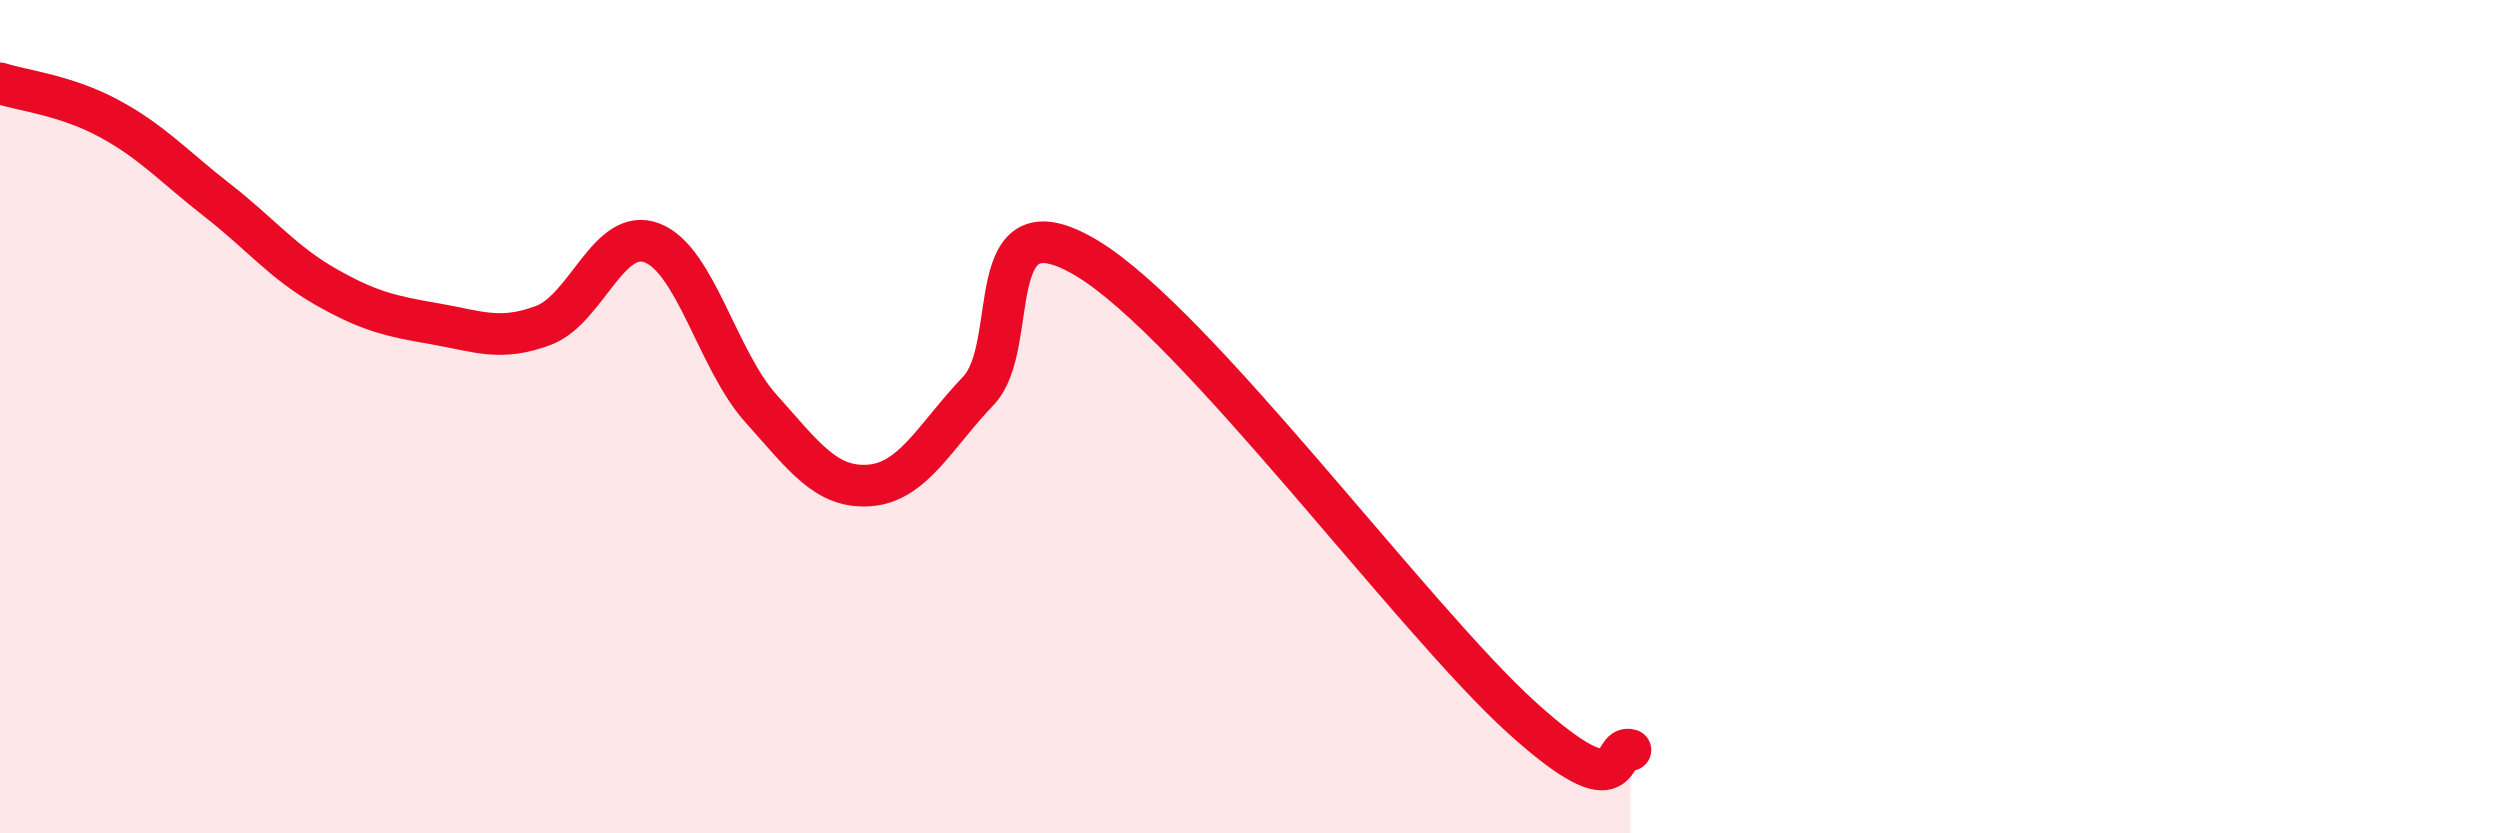
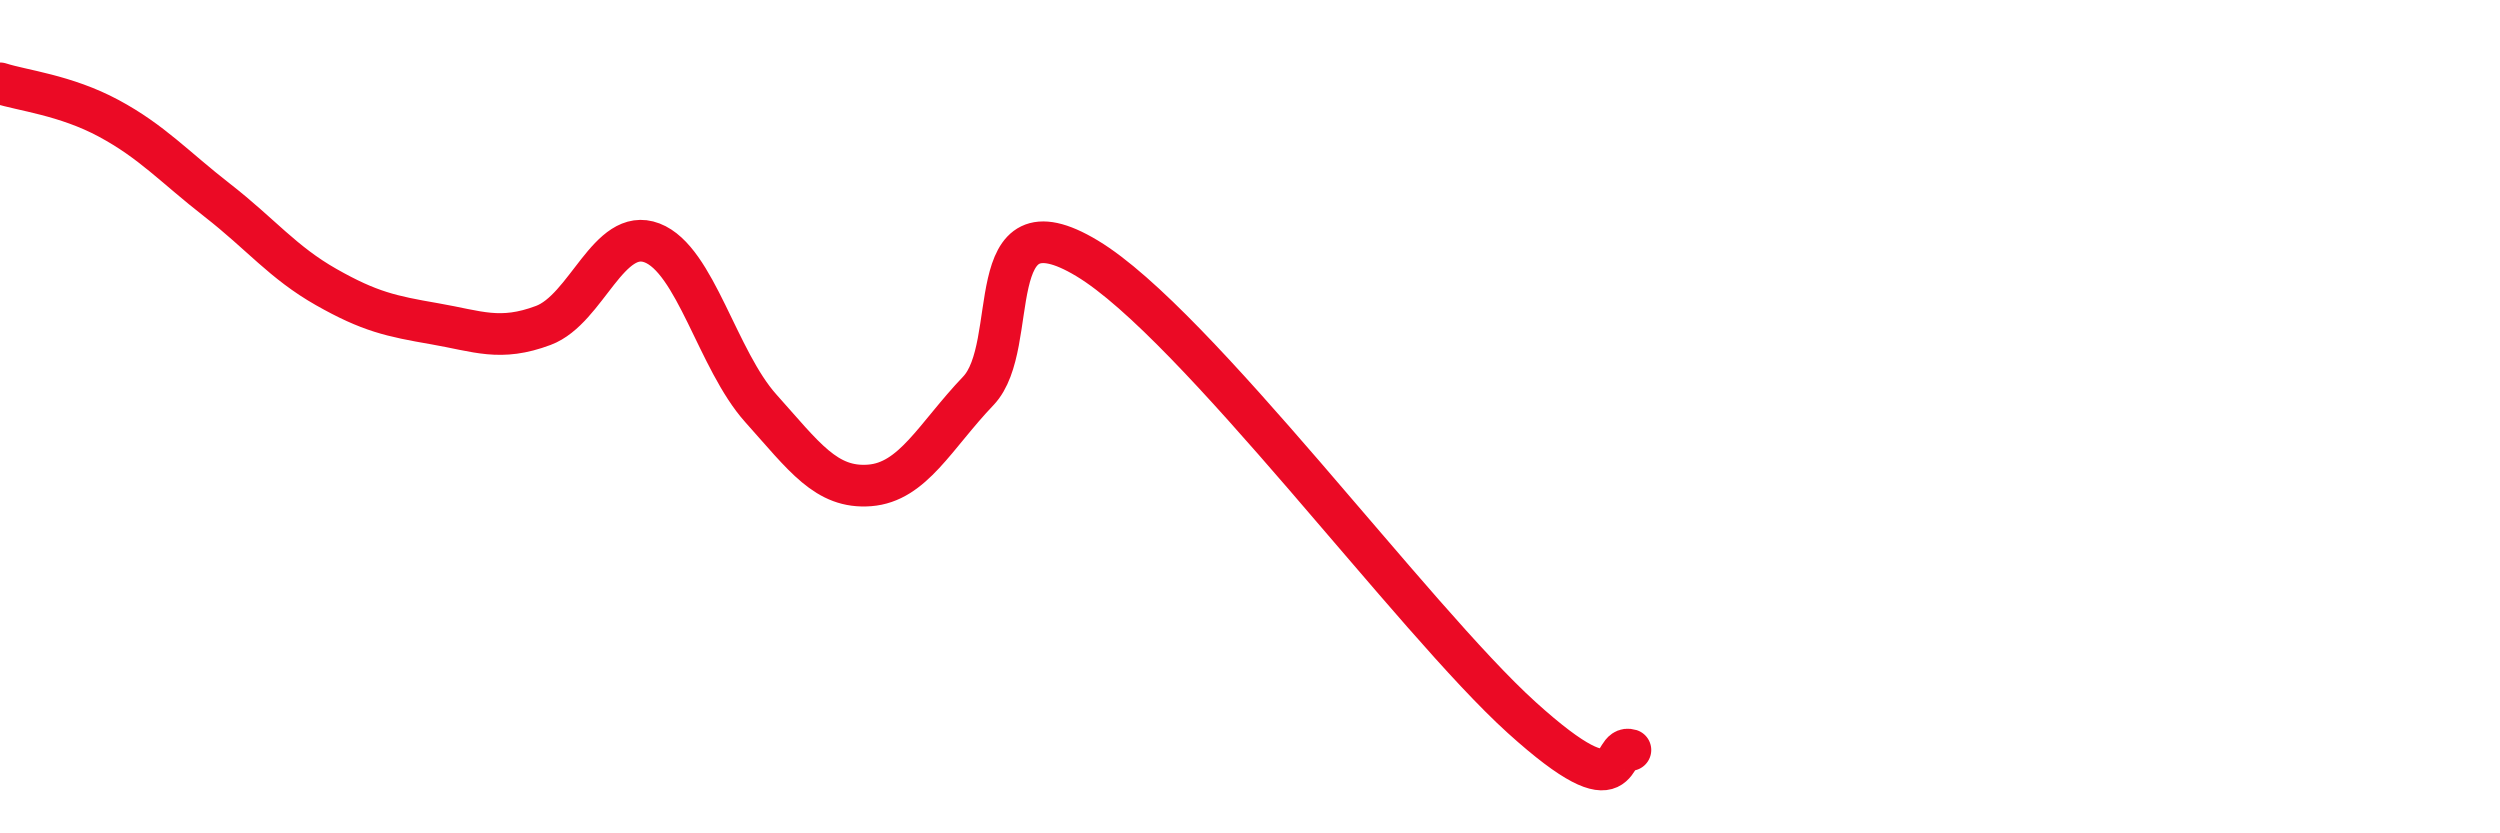
<svg xmlns="http://www.w3.org/2000/svg" width="60" height="20" viewBox="0 0 60 20">
-   <path d="M 0,2 C 0.52,2.17 1.57,2.28 2.61,2.84 C 3.65,3.4 4.18,4 5.22,4.81 C 6.26,5.62 6.79,6.3 7.83,6.89 C 8.87,7.48 9.39,7.59 10.43,7.77 C 11.47,7.95 12,8.2 13.04,7.81 C 14.08,7.42 14.61,5.43 15.65,5.83 C 16.69,6.23 17.22,8.64 18.26,9.8 C 19.3,10.96 19.83,11.73 20.87,11.65 C 21.91,11.57 22.44,10.47 23.48,9.38 C 24.52,8.29 23.48,4.63 26.09,6.2 C 28.7,7.77 33.91,14.86 36.52,17.22 C 39.13,19.58 38.61,17.84 39.13,18L39.13 20L0 20Z" fill="#EB0A25" opacity="0.1" stroke-linecap="round" stroke-linejoin="round" />
  <path d="M 0,2 C 0.52,2.17 1.57,2.28 2.61,2.84 C 3.65,3.4 4.18,4 5.22,4.81 C 6.26,5.62 6.79,6.3 7.83,6.89 C 8.87,7.48 9.39,7.59 10.43,7.77 C 11.47,7.95 12,8.2 13.04,7.81 C 14.08,7.42 14.61,5.43 15.65,5.83 C 16.69,6.23 17.22,8.64 18.26,9.8 C 19.3,10.96 19.83,11.73 20.87,11.65 C 21.91,11.57 22.44,10.47 23.48,9.38 C 24.52,8.29 23.48,4.63 26.09,6.2 C 28.7,7.77 33.91,14.86 36.52,17.22 C 39.13,19.58 38.61,17.84 39.13,18" stroke="#EB0A25" stroke-width="1" fill="none" stroke-linecap="round" stroke-linejoin="round" />
</svg>